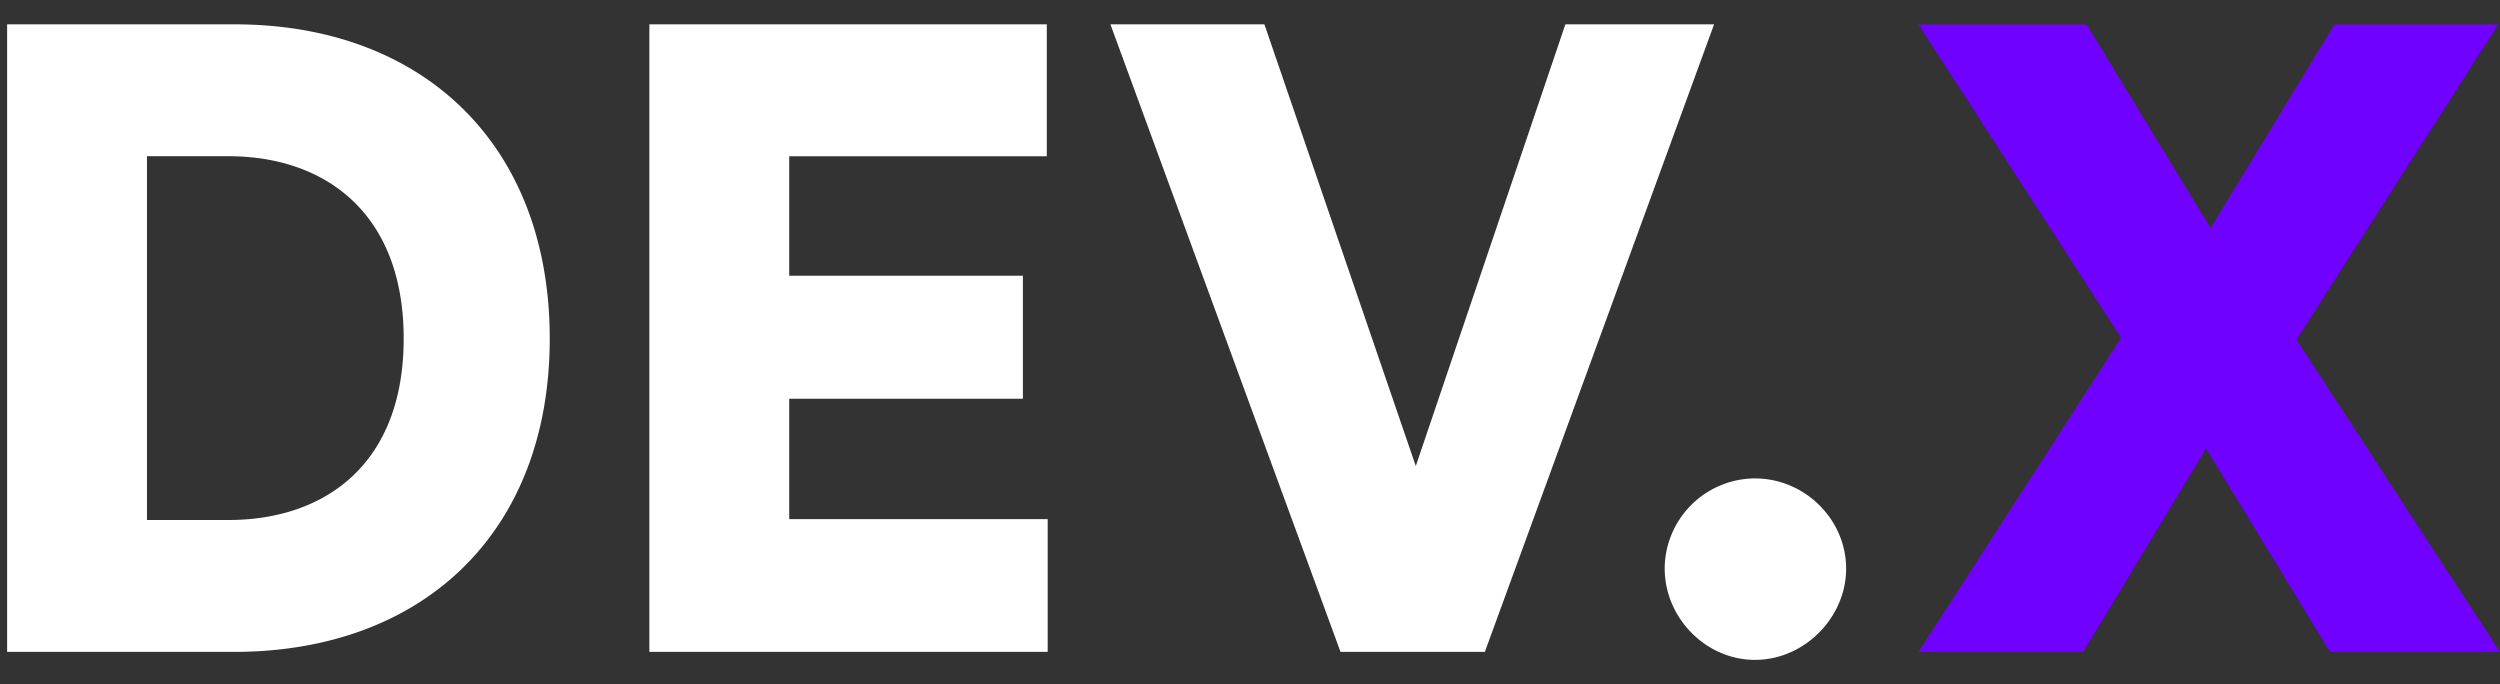
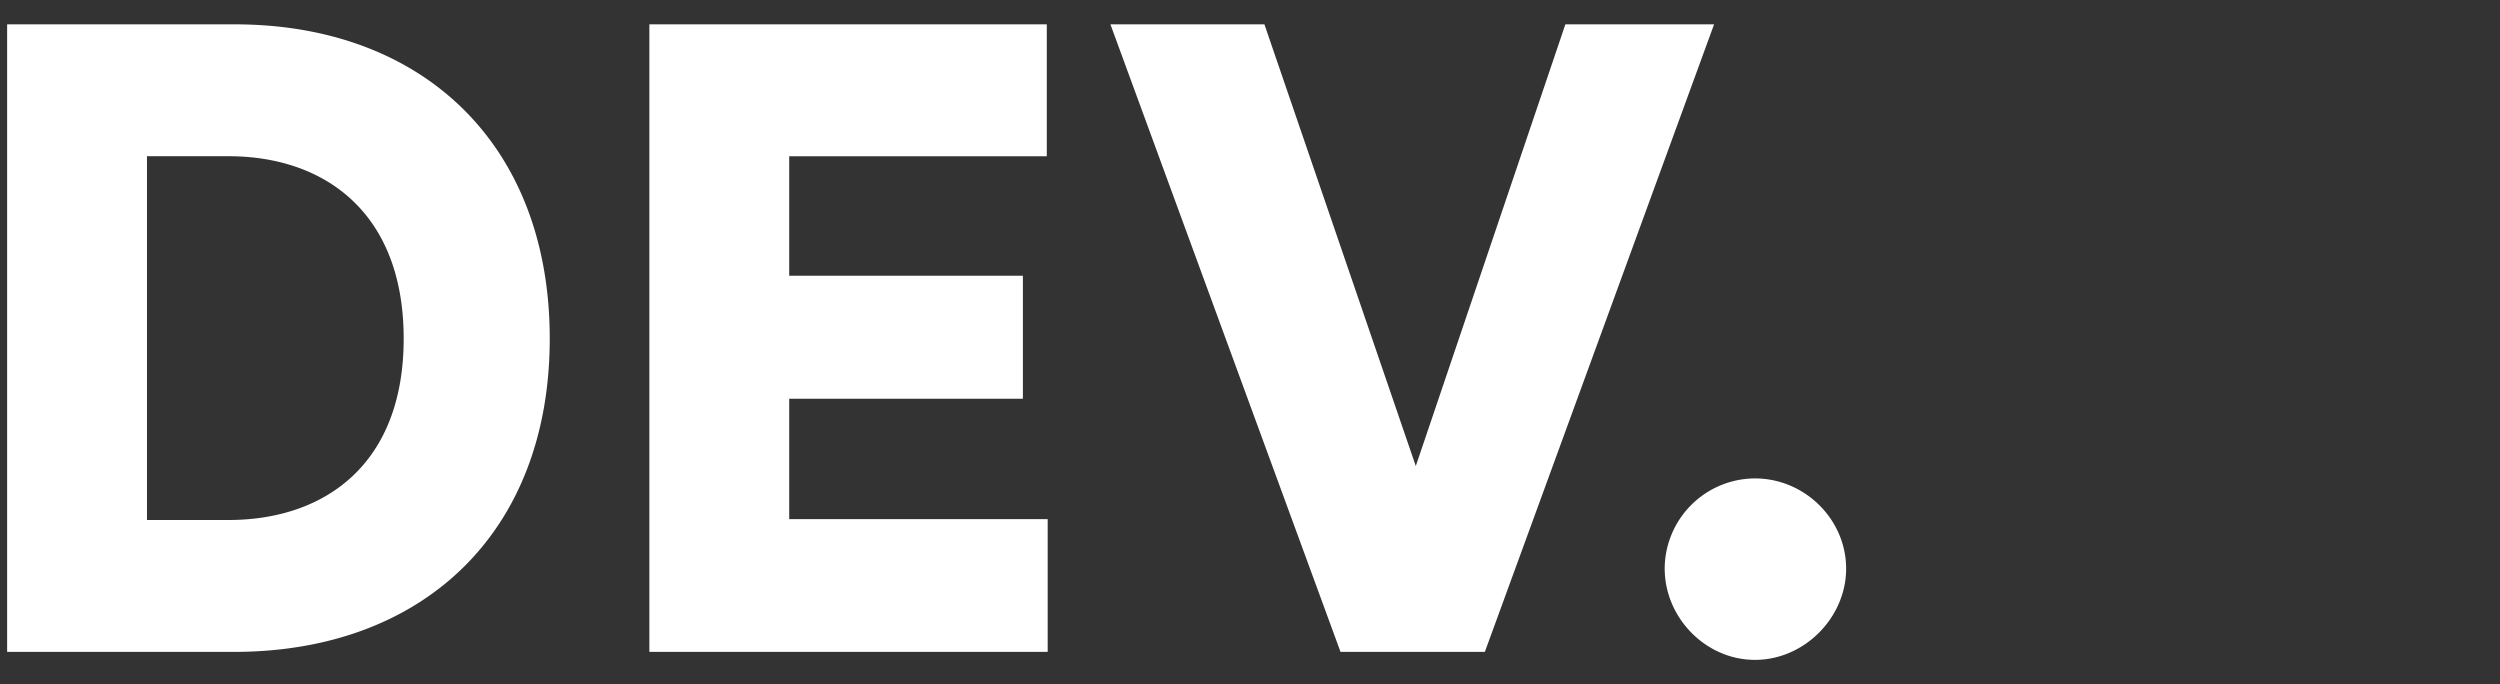
<svg xmlns="http://www.w3.org/2000/svg" width="95" height="26" fill="none">
  <rect width="100%" height="100%" fill="#333333" stroke="none" />
  <path d="M5.585 19.76H8.68c3.666 0 6.66-2.118 6.66-6.894 0-4.777-2.994-6.93-6.66-6.93H5.585v13.825Zm3.296 5.012H.271V.925h8.644C16.08.925 20.89 5.5 20.89 12.865c0 7.367-4.81 11.907-12.008 11.907ZM39.812 24.772H24.676V.925h15.102v5.012H29.99v4.54h8.88v4.676h-8.88v4.574h9.822v5.045ZM53.8 17.709 59.484.925h5.651l-8.711 23.847H50.94L42.196.925h5.852L53.8 17.71ZM63.258 21.61a3.445 3.445 0 0 1 3.43-3.43c1.884 0 3.465 1.547 3.465 3.43 0 1.85-1.58 3.465-3.464 3.465s-3.43-1.614-3.43-3.464Z" fill="#fff" />
-   <path d="M94.933.925 87.264 12.9 95 24.772h-6.458l-4.709-7.736-4.675 7.736h-6.256l7.702-11.94L72.902.925h6.39l4.71 7.736L88.71.925h6.223Z" fill="#7000FF" />
</svg>